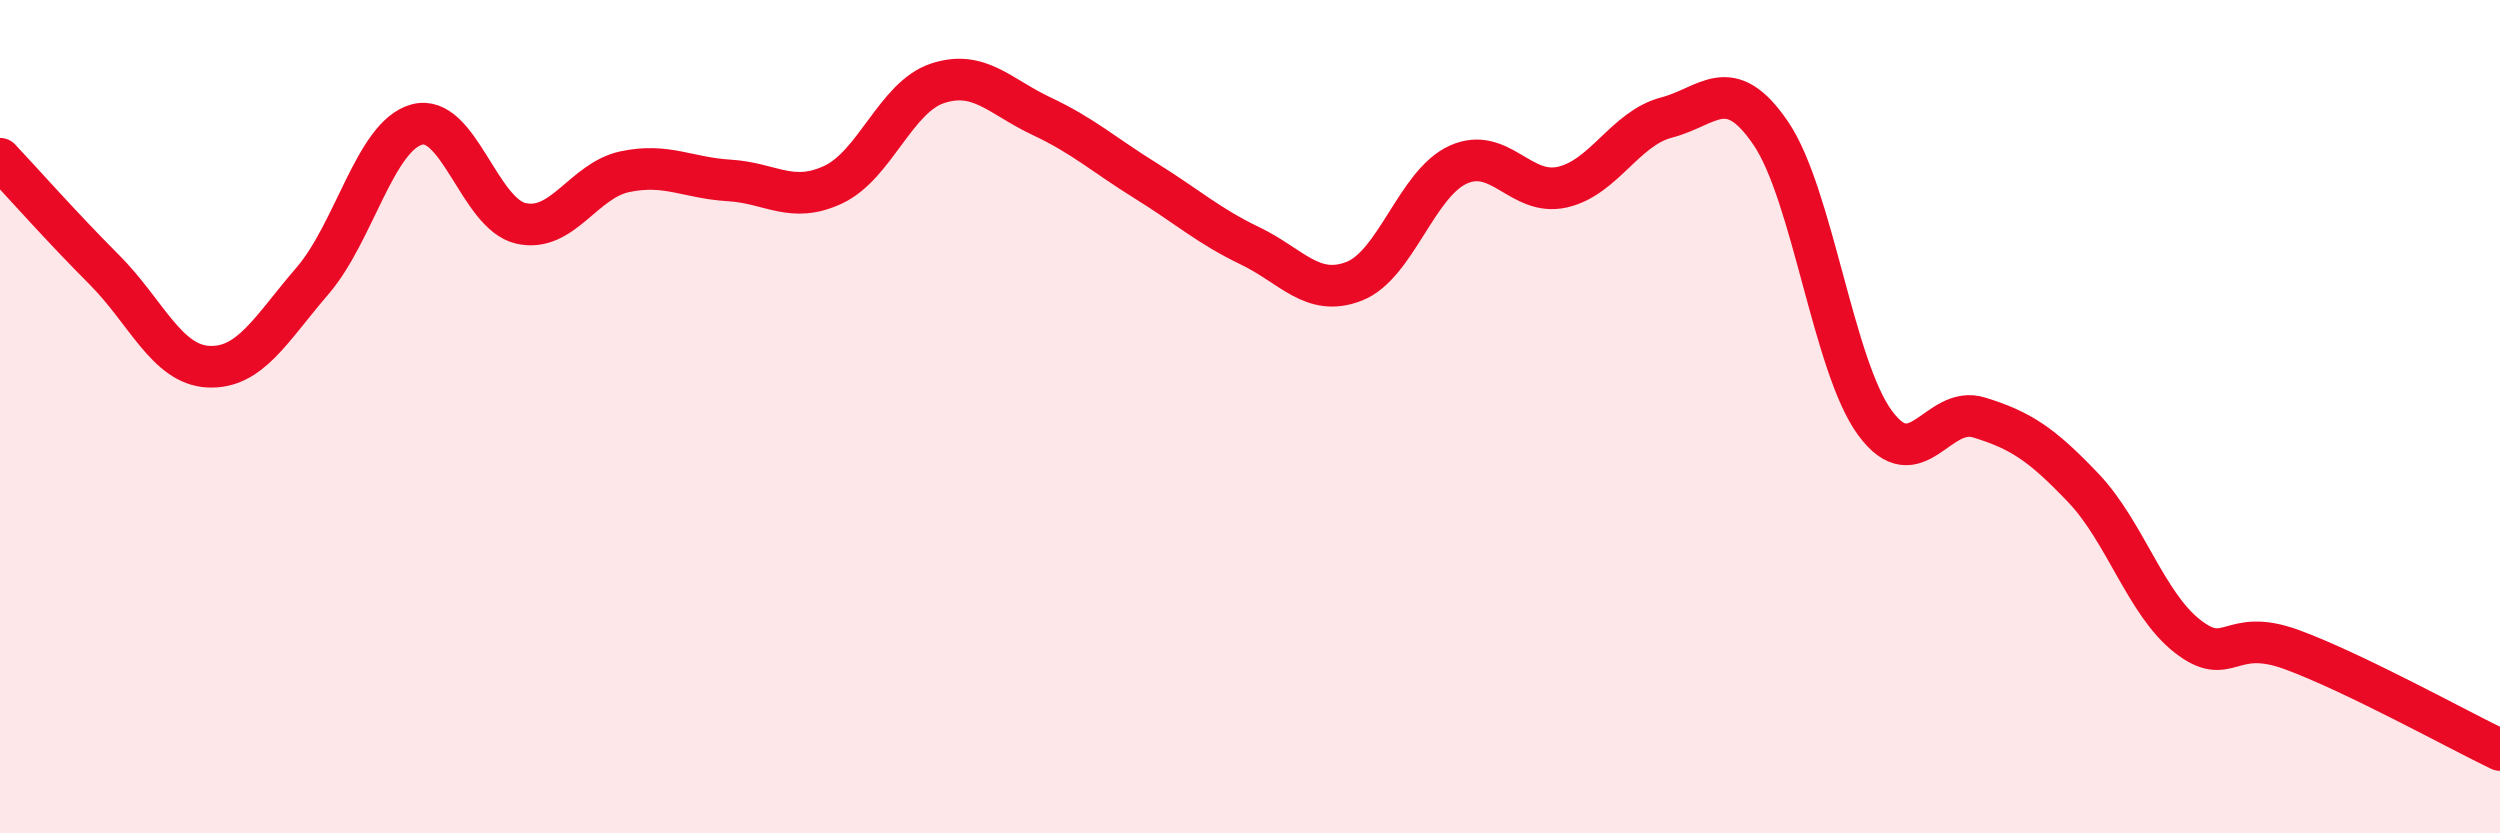
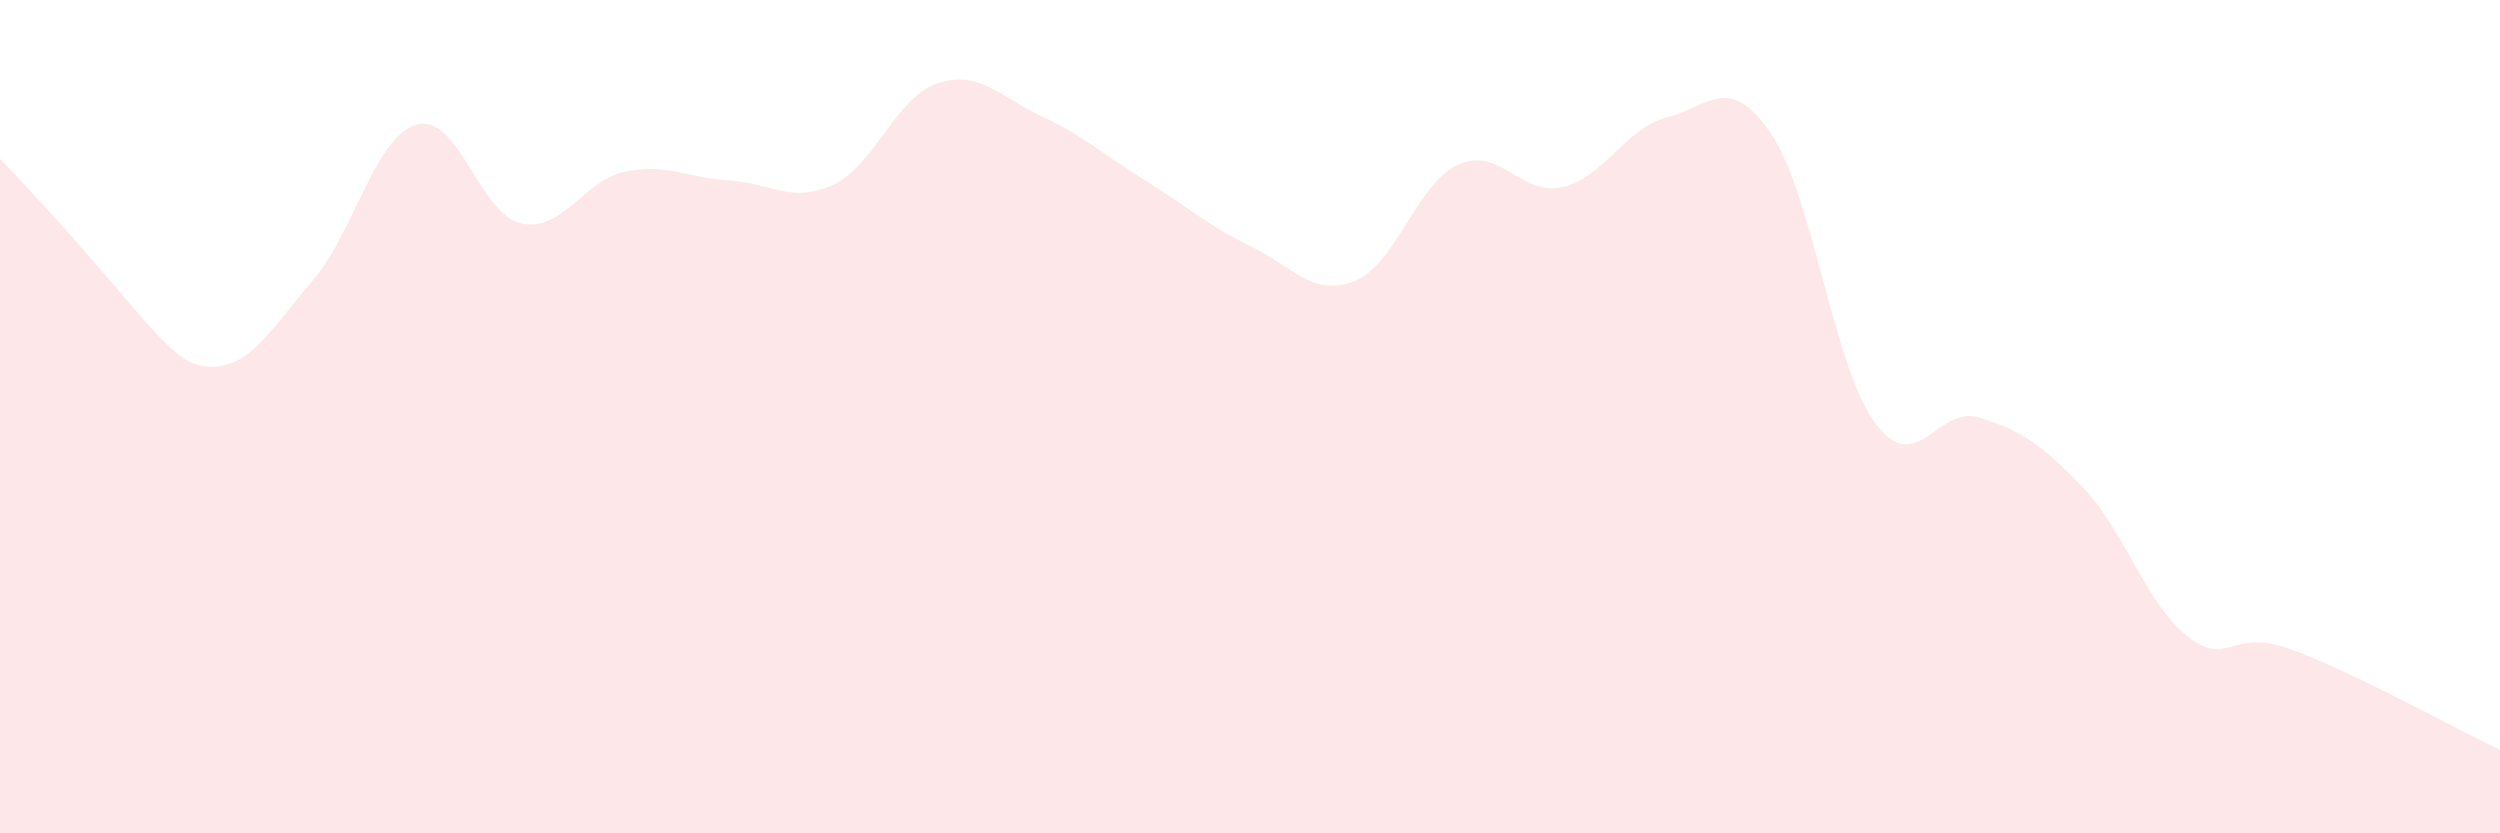
<svg xmlns="http://www.w3.org/2000/svg" width="60" height="20" viewBox="0 0 60 20">
-   <path d="M 0,3.81 C 0.5,4.34 1.5,5.47 2.5,6.47 C 3.5,7.47 4,8.75 5,8.8 C 6,8.85 6.5,7.9 7.5,6.74 C 8.5,5.58 9,3.27 10,2.99 C 11,2.71 11.5,5.13 12.5,5.36 C 13.5,5.59 14,4.33 15,4.12 C 16,3.91 16.5,4.27 17.5,4.33 C 18.5,4.39 19,4.9 20,4.43 C 21,3.96 21.5,2.33 22.5,2 C 23.5,1.67 24,2.32 25,2.79 C 26,3.26 26.5,3.72 27.5,4.34 C 28.5,4.96 29,5.42 30,5.9 C 31,6.38 31.5,7.14 32.5,6.75 C 33.5,6.36 34,4.4 35,3.95 C 36,3.5 36.5,4.72 37.5,4.49 C 38.5,4.26 39,3.08 40,2.82 C 41,2.56 41.5,1.73 42.5,3.2 C 43.5,4.67 44,8.79 45,10.15 C 46,11.51 46.5,9.71 47.5,10.02 C 48.5,10.33 49,10.66 50,11.71 C 51,12.76 51.5,14.49 52.5,15.27 C 53.5,16.05 53.5,15.04 55,15.59 C 56.5,16.14 59,17.52 60,18L60 20L0 20Z" fill="#EB0A25" opacity="0.1" stroke-linecap="round" stroke-linejoin="round" />
-   <path d="M 0,3.81 C 0.5,4.34 1.5,5.47 2.5,6.47 C 3.5,7.47 4,8.75 5,8.8 C 6,8.85 6.5,7.9 7.5,6.74 C 8.5,5.58 9,3.27 10,2.99 C 11,2.71 11.5,5.13 12.5,5.36 C 13.5,5.59 14,4.33 15,4.12 C 16,3.91 16.5,4.27 17.5,4.33 C 18.5,4.39 19,4.9 20,4.43 C 21,3.96 21.5,2.33 22.5,2 C 23.5,1.67 24,2.32 25,2.79 C 26,3.26 26.5,3.72 27.5,4.34 C 28.5,4.96 29,5.42 30,5.9 C 31,6.38 31.5,7.14 32.5,6.75 C 33.5,6.36 34,4.4 35,3.95 C 36,3.5 36.5,4.72 37.5,4.49 C 38.5,4.26 39,3.08 40,2.82 C 41,2.56 41.5,1.73 42.5,3.2 C 43.5,4.67 44,8.79 45,10.15 C 46,11.51 46.5,9.71 47.5,10.02 C 48.5,10.33 49,10.66 50,11.71 C 51,12.76 51.5,14.49 52.5,15.27 C 53.5,16.05 53.5,15.04 55,15.59 C 56.5,16.14 59,17.52 60,18" stroke="#EB0A25" stroke-width="1" fill="none" stroke-linecap="round" stroke-linejoin="round" />
+   <path d="M 0,3.81 C 3.5,7.47 4,8.75 5,8.8 C 6,8.85 6.5,7.9 7.5,6.74 C 8.5,5.58 9,3.27 10,2.99 C 11,2.71 11.5,5.13 12.5,5.36 C 13.5,5.59 14,4.33 15,4.12 C 16,3.91 16.5,4.27 17.5,4.33 C 18.5,4.39 19,4.9 20,4.43 C 21,3.96 21.5,2.33 22.5,2 C 23.5,1.67 24,2.32 25,2.79 C 26,3.26 26.5,3.72 27.5,4.34 C 28.5,4.96 29,5.42 30,5.9 C 31,6.38 31.5,7.14 32.5,6.75 C 33.5,6.36 34,4.4 35,3.95 C 36,3.5 36.5,4.72 37.5,4.49 C 38.5,4.26 39,3.08 40,2.82 C 41,2.56 41.5,1.73 42.5,3.2 C 43.5,4.67 44,8.79 45,10.15 C 46,11.51 46.5,9.71 47.5,10.02 C 48.5,10.33 49,10.66 50,11.71 C 51,12.76 51.5,14.49 52.5,15.27 C 53.5,16.05 53.5,15.04 55,15.59 C 56.5,16.14 59,17.52 60,18L60 20L0 20Z" fill="#EB0A25" opacity="0.1" stroke-linecap="round" stroke-linejoin="round" />
</svg>